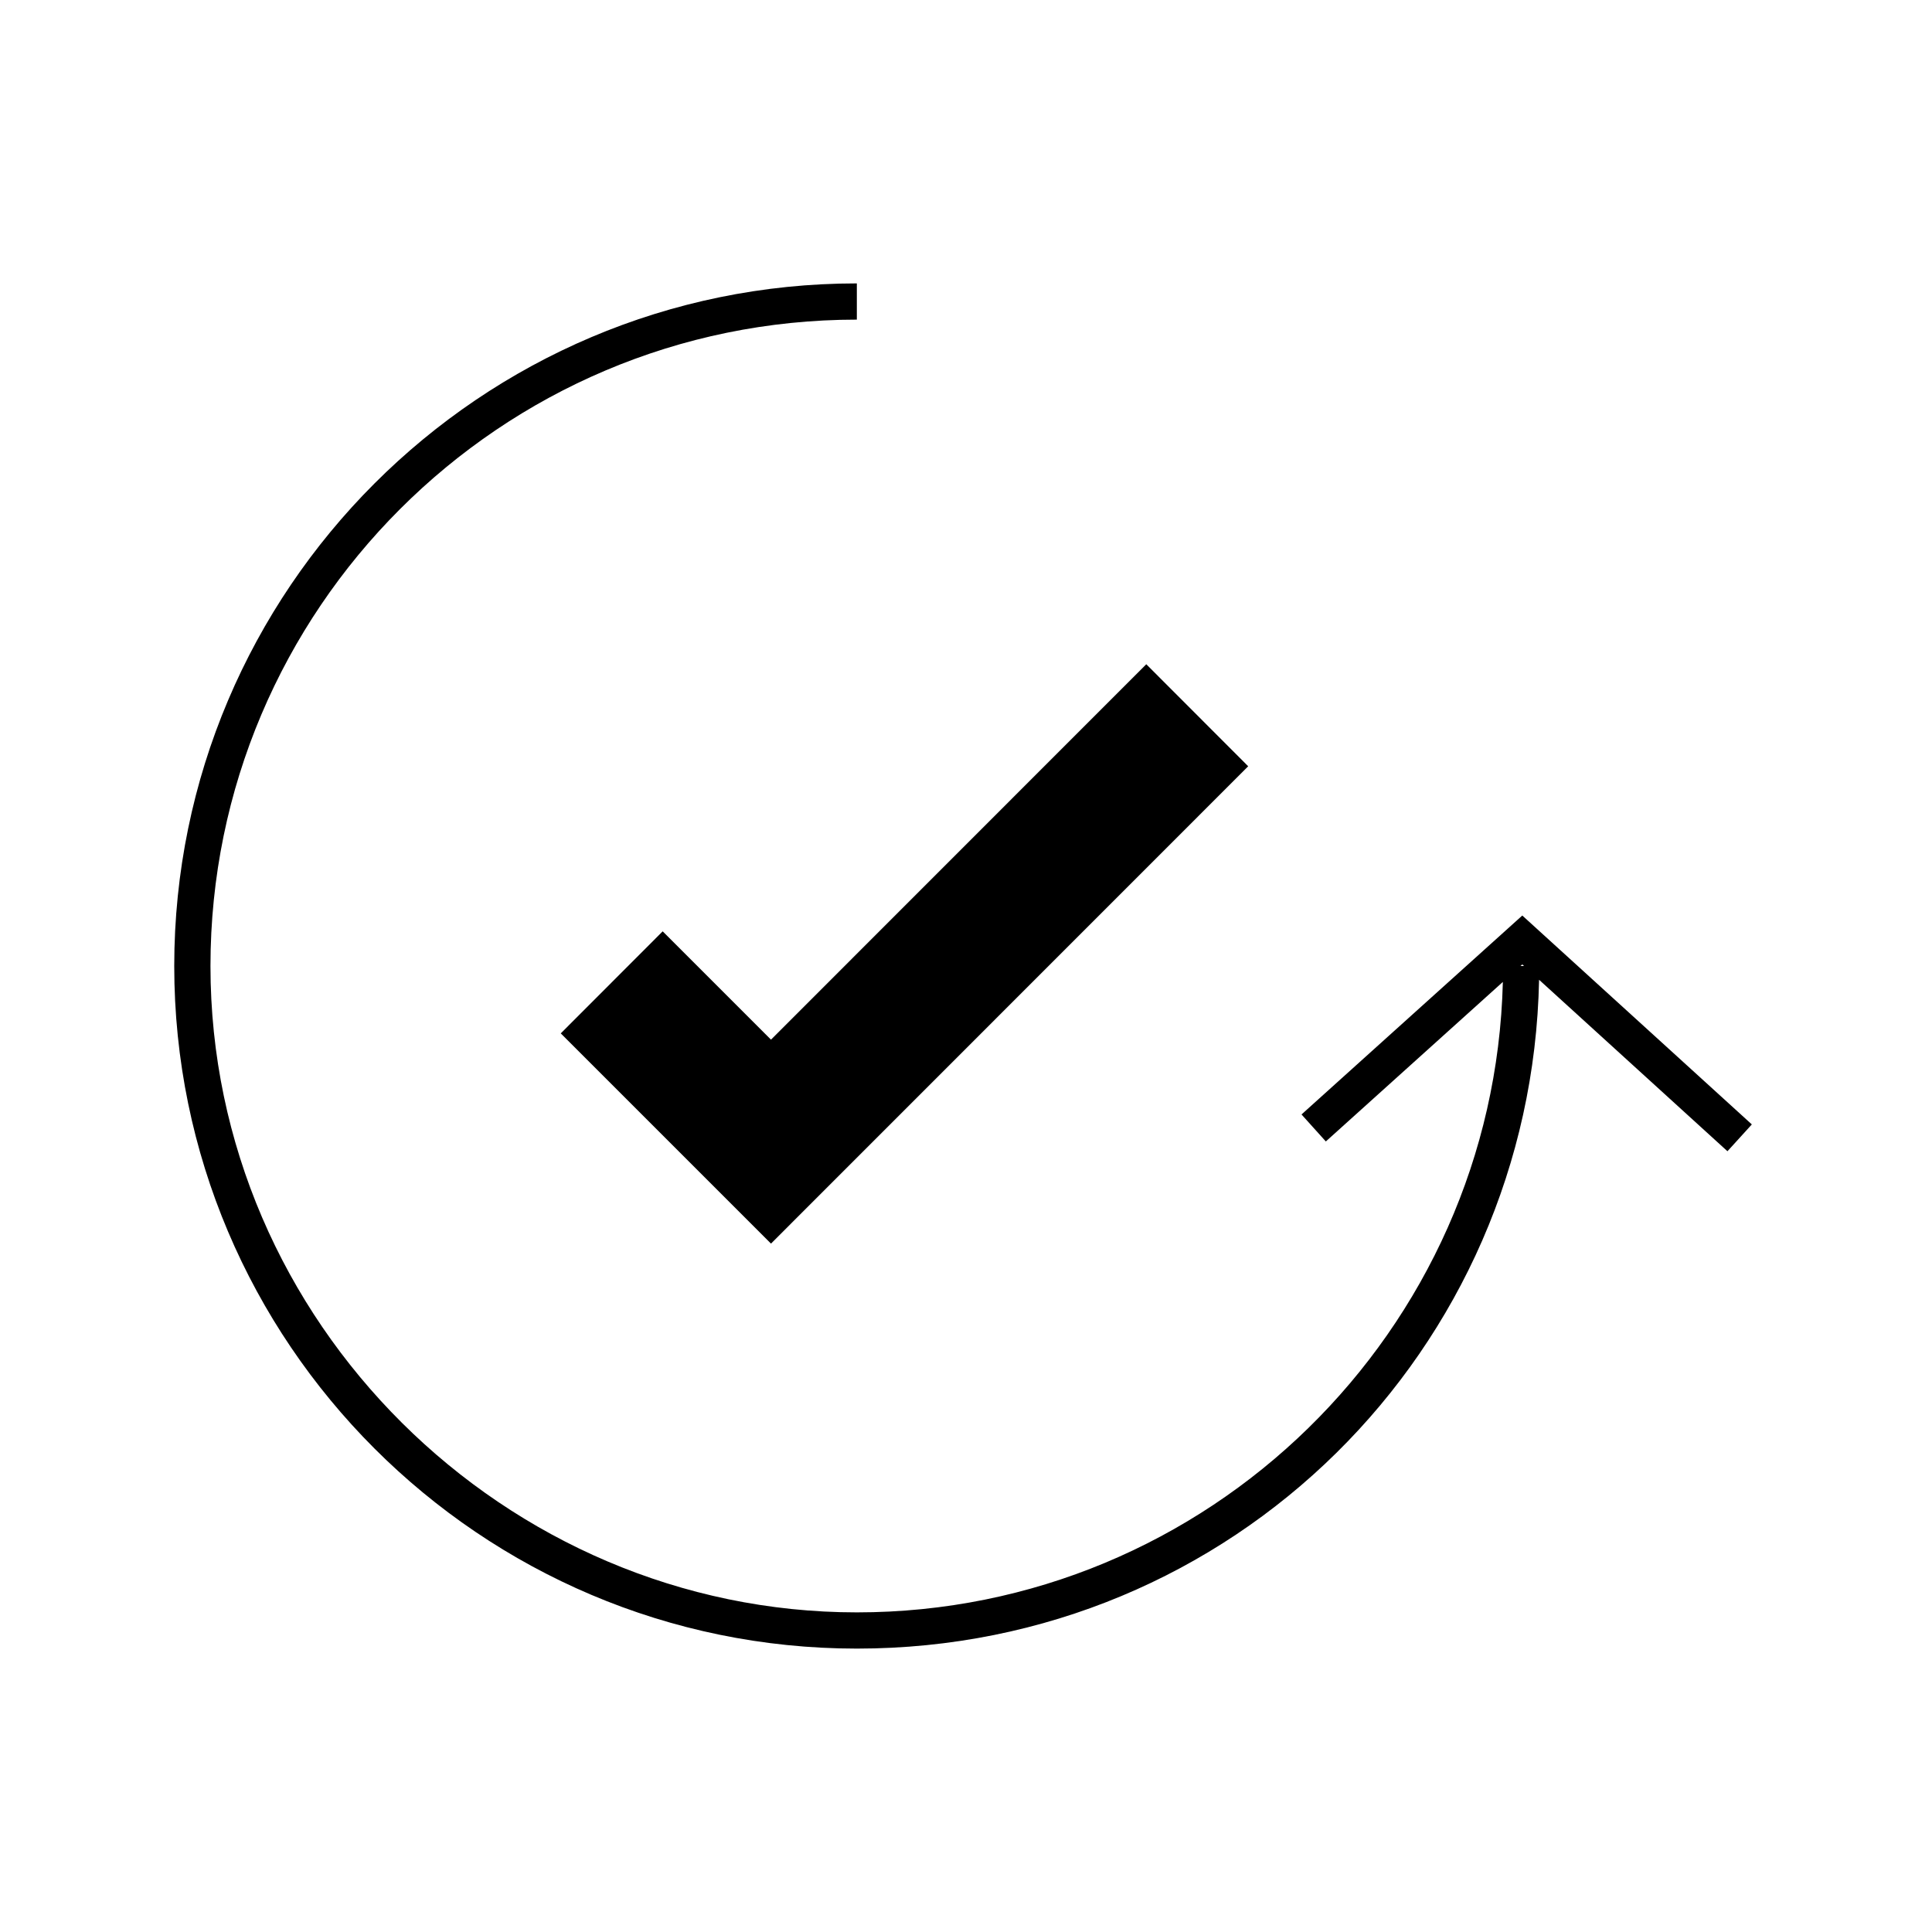
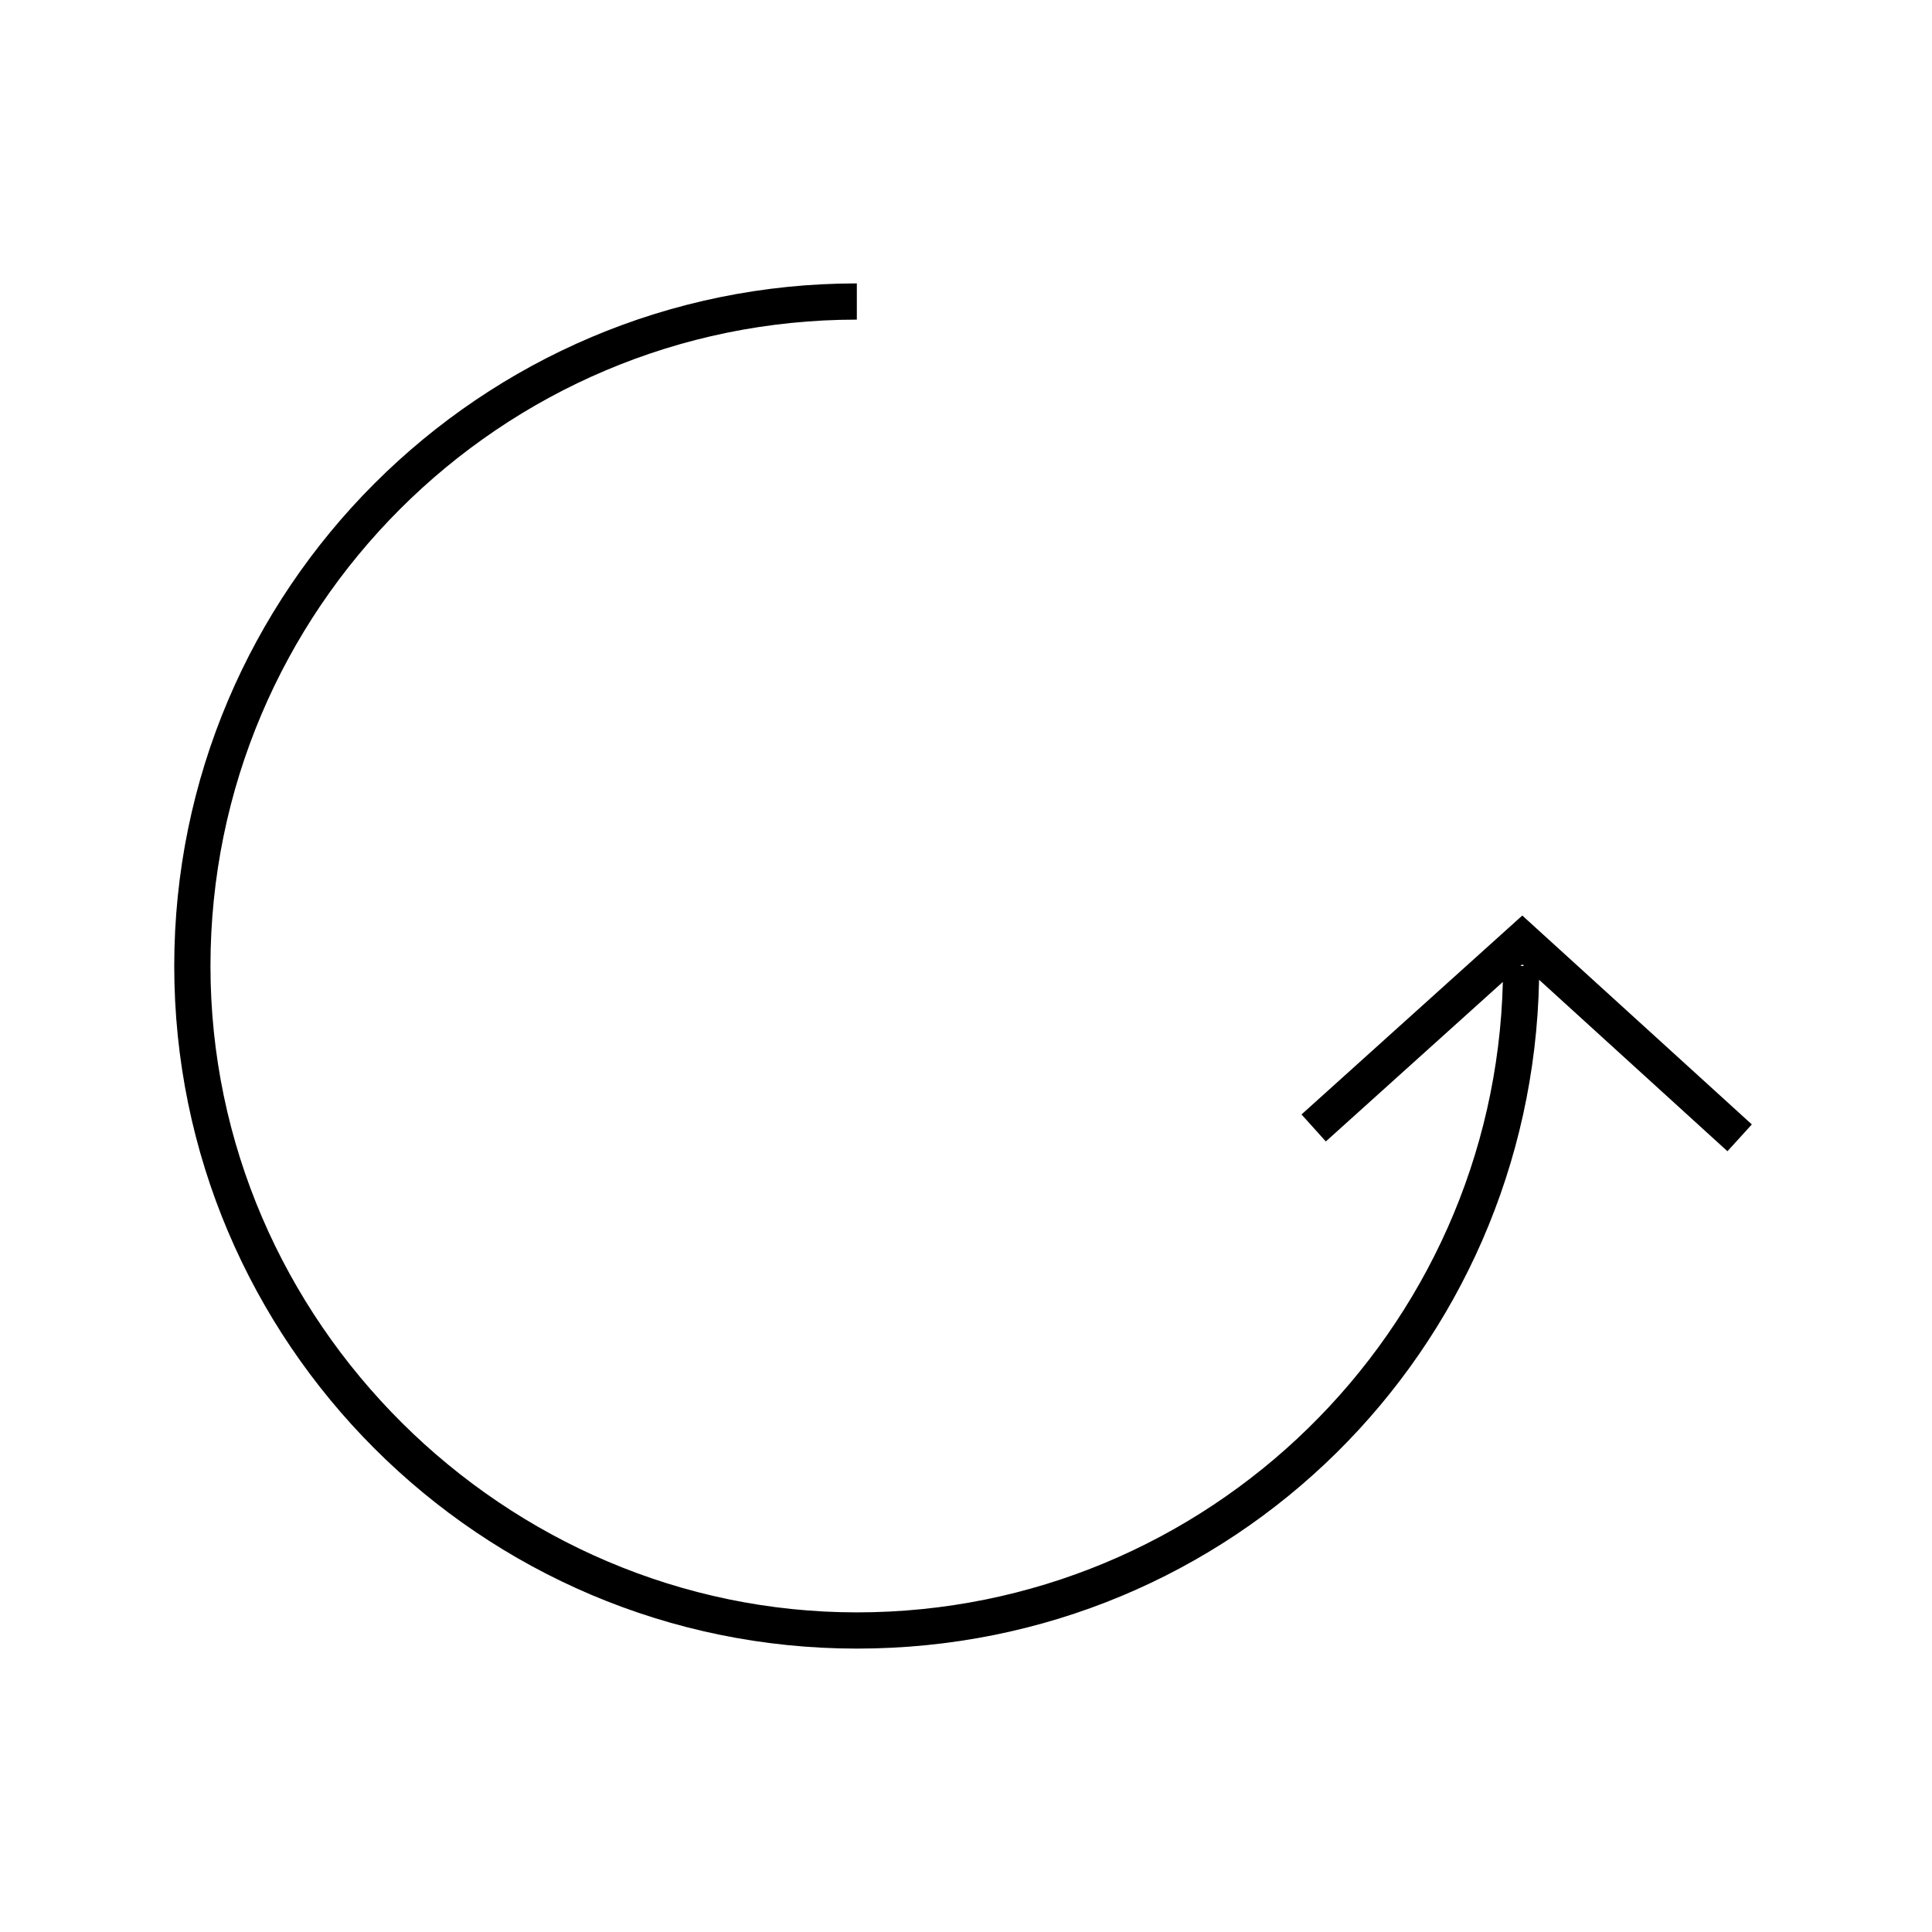
<svg xmlns="http://www.w3.org/2000/svg" id="Layer_1" data-name="Layer 1" viewBox="0 0 160 160">
  <path d="M107.79,92.3l2.01,2.23,14.66-13.21c-.71,28.91-24.42,52.21-53.5,52.21s-53.53-24.01-53.53-53.53,24.01-53.53,53.53-53.53v-3c-31.17,0-56.53,25.36-56.53,56.53s25.36,56.53,56.53,56.53,55.89-24.75,56.5-55.39l15.6,14.2,2.02-2.22-19.01-17.3-18.29,16.48ZM125.92,80l.15-.13.14.13h-.29Z" />
-   <polygon points="54.88 77.13 46.44 85.58 63.85 102.99 103.37 63.46 94.93 55.01 63.85 86.1 54.88 77.13" />
</svg>